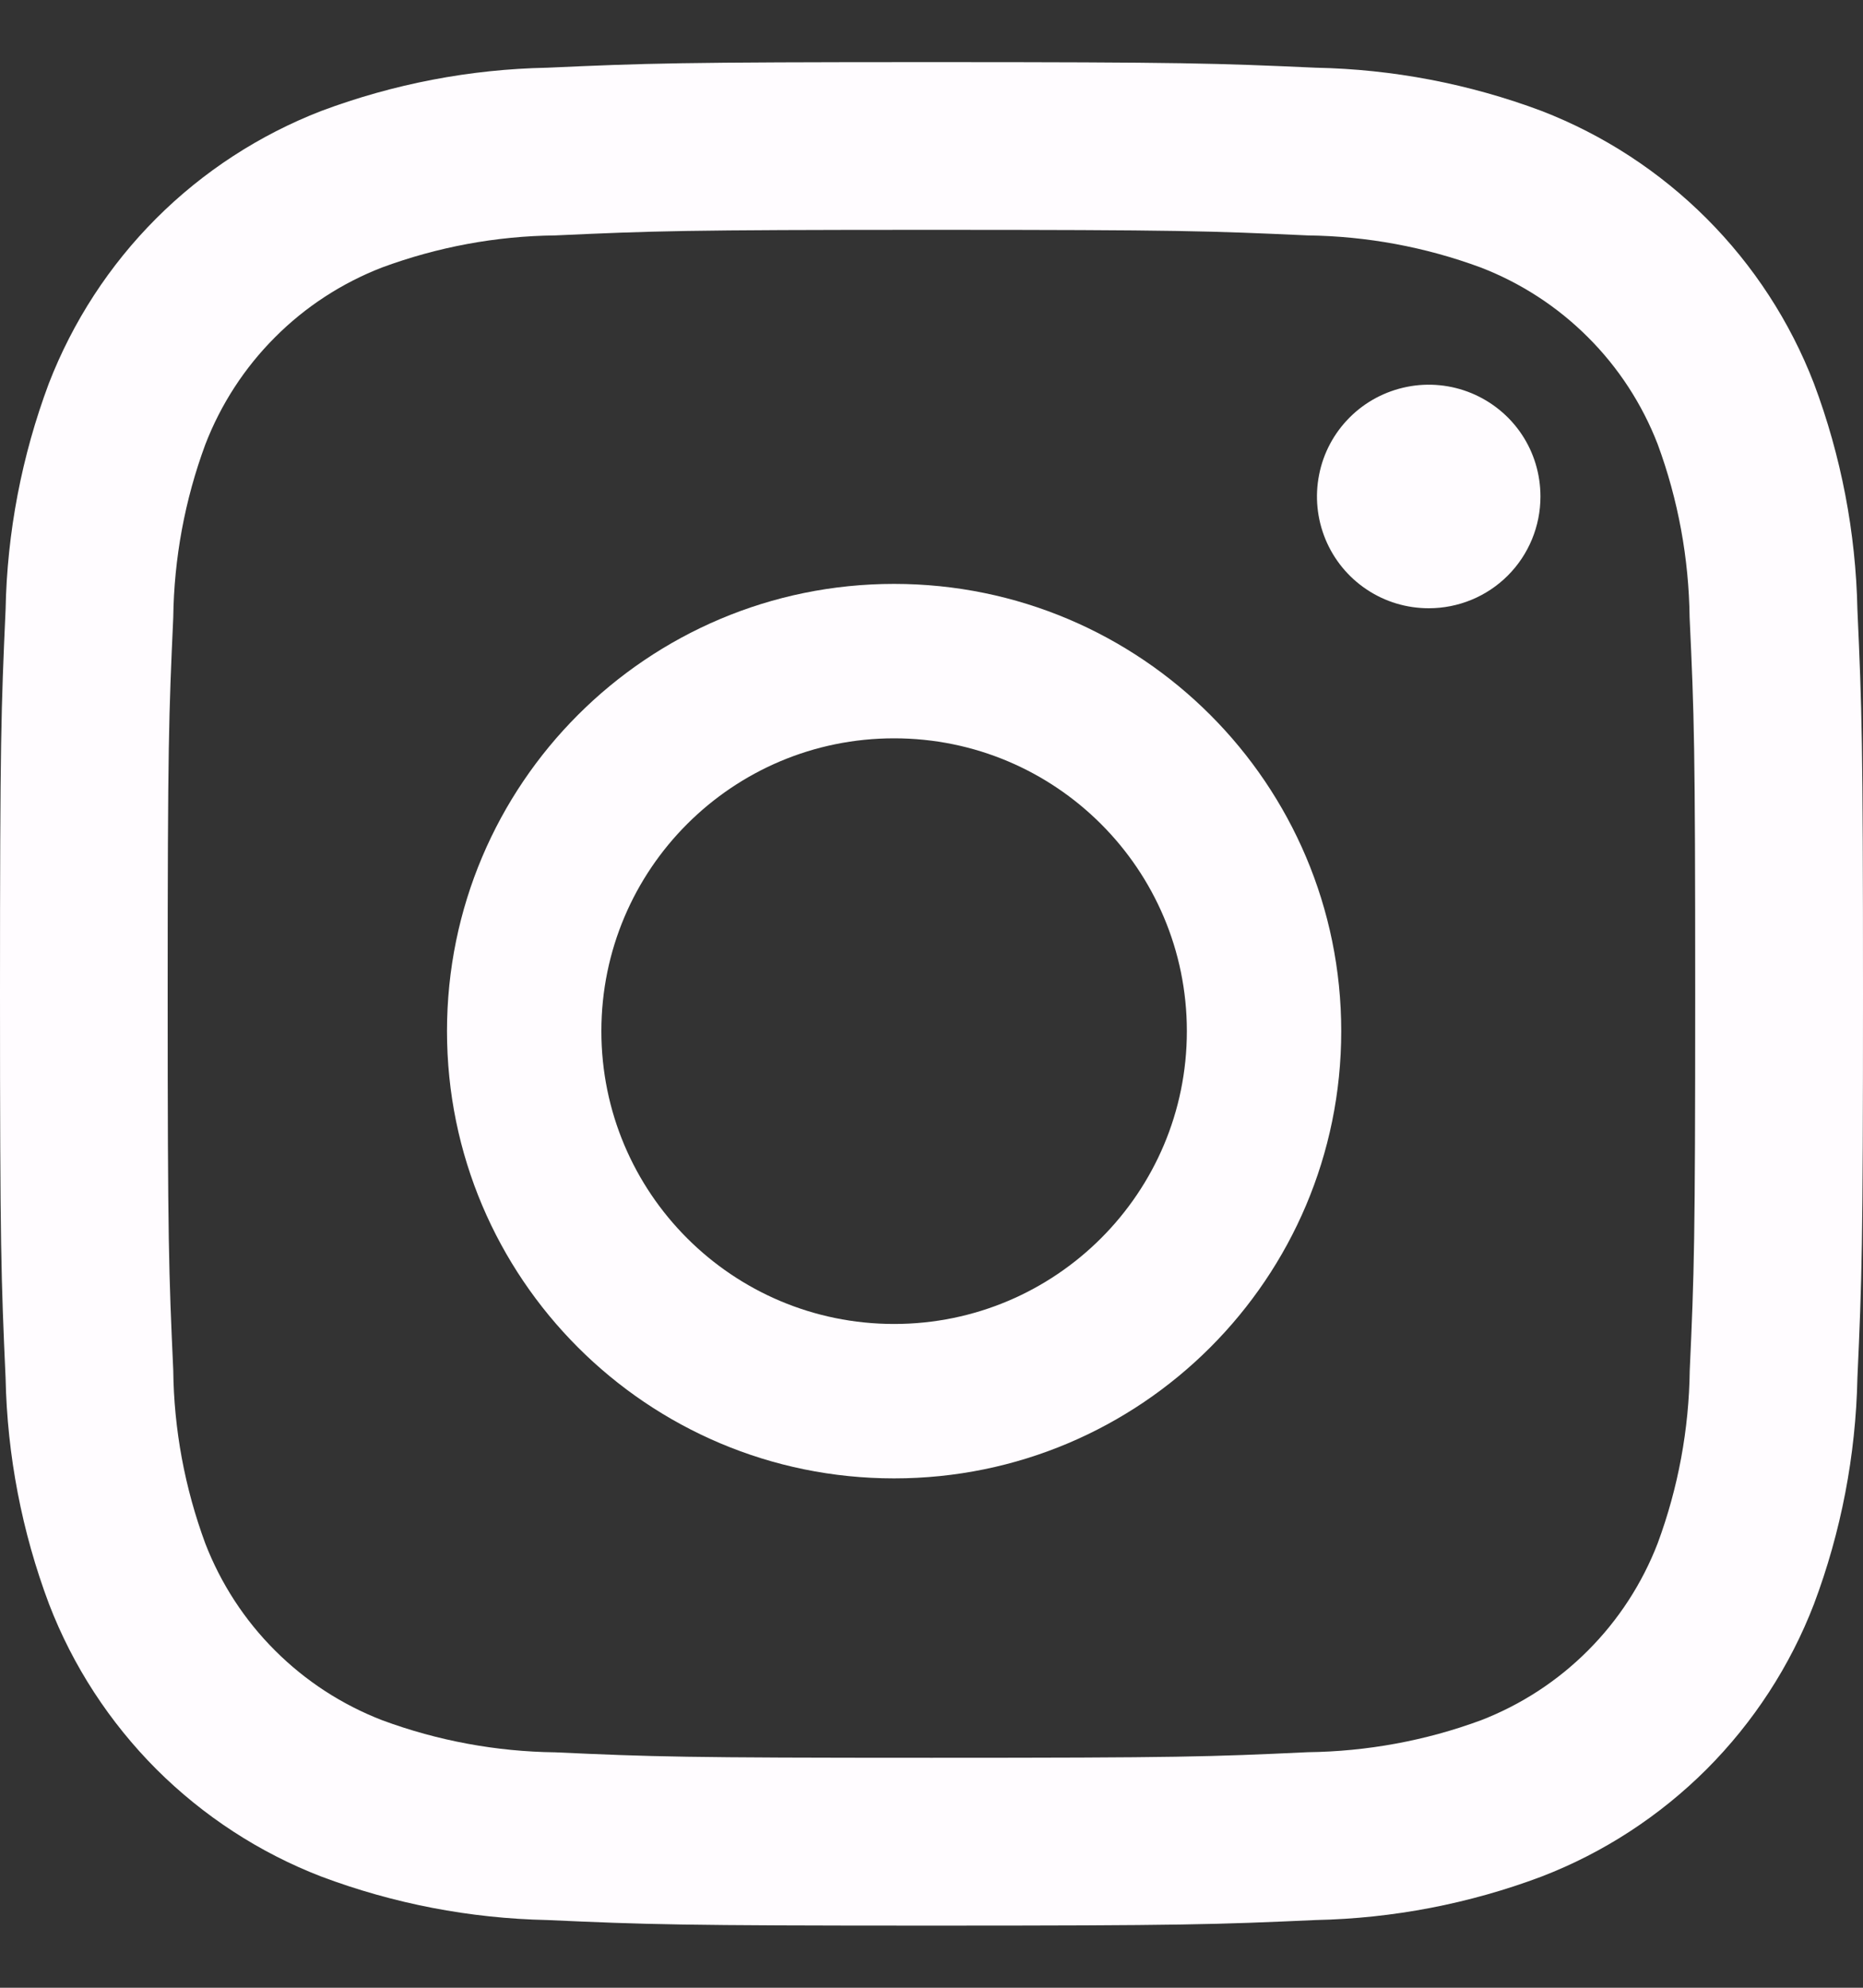
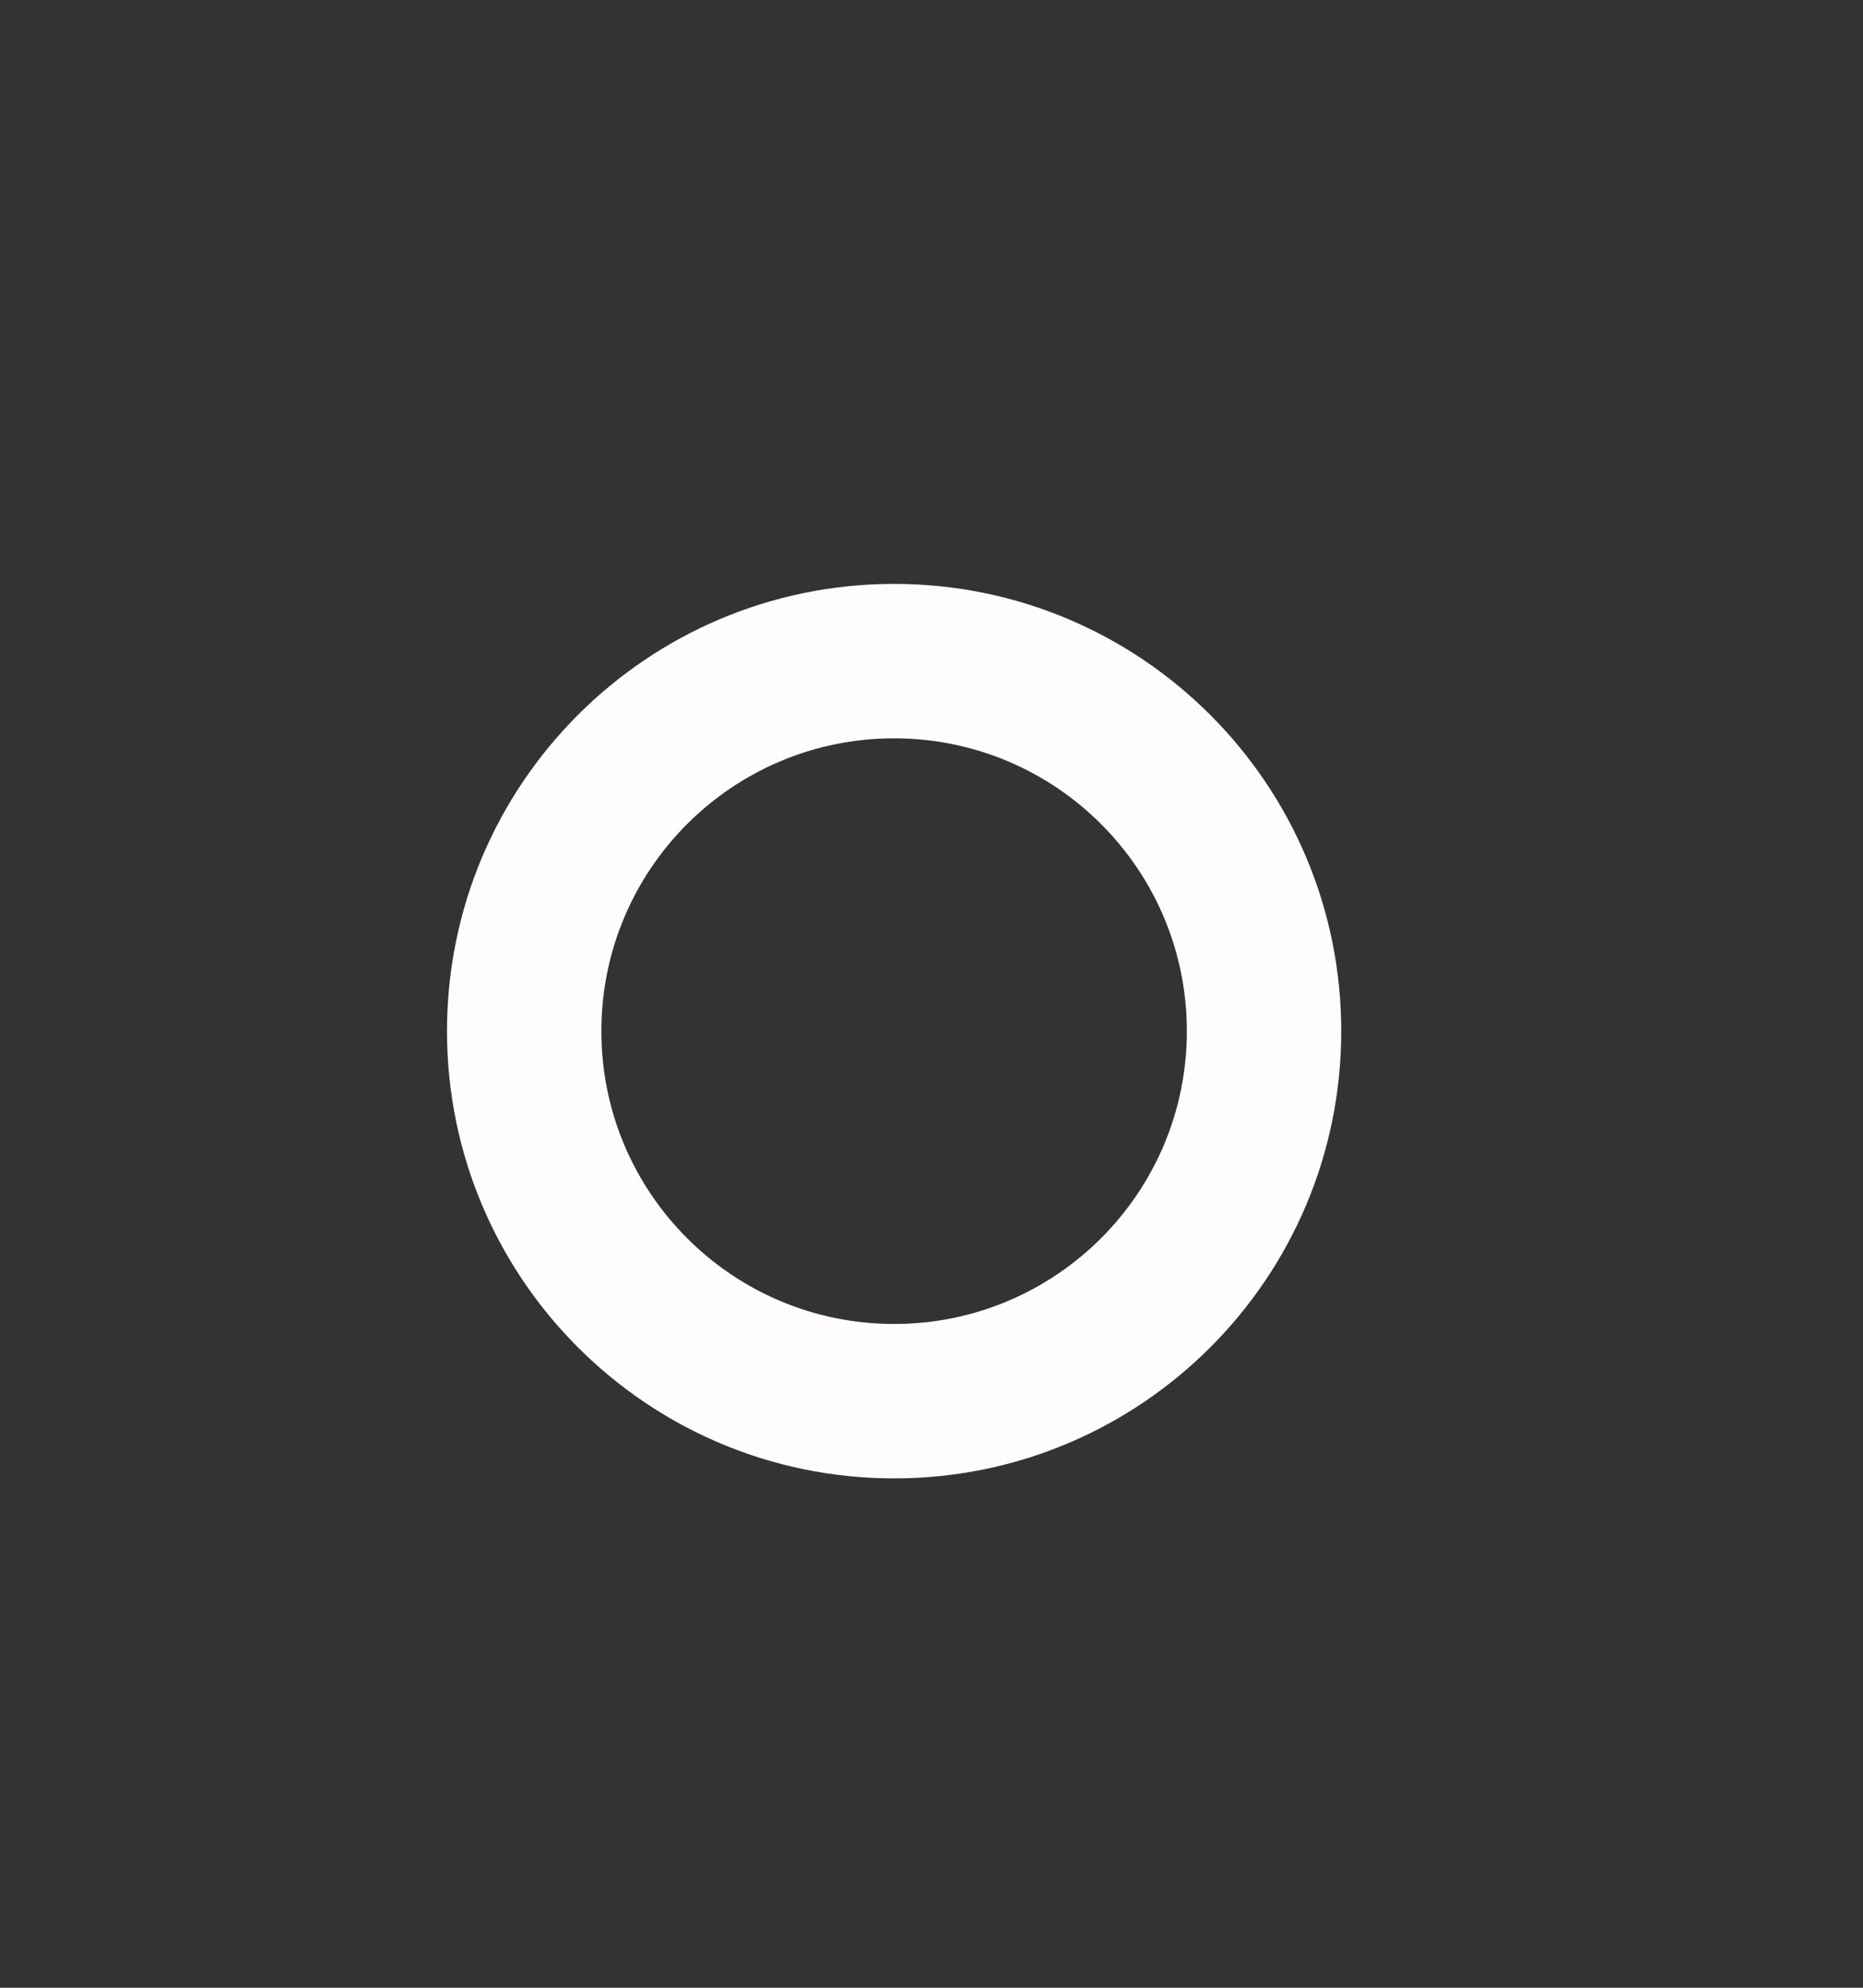
<svg xmlns="http://www.w3.org/2000/svg" width="15" height="16" viewBox="0 0 15 16" fill="none">
  <rect x="0" y="0" width="15" height="16" fill="#333333" stroke="none" />
  <g id="Instagram">
    <path id="Ellipse 78" d="M10.799 8.3C10.799 10.288 9.187 11.9 7.199 11.9C5.211 11.9 3.599 10.288 3.599 8.3C3.599 6.312 5.211 4.7 7.199 4.7C9.187 4.7 10.799 6.312 10.799 8.3ZM4.842 8.3C4.842 9.602 5.897 10.657 7.199 10.657C8.5 10.657 9.556 9.602 9.556 8.3C9.556 6.998 8.5 5.943 7.199 5.943C5.897 5.943 4.842 6.998 4.842 8.3Z" fill="#FFFCFF" />
-     <path id="Vector" d="M13.347 3.576C13.222 3.253 13.031 2.959 12.785 2.714C12.54 2.469 12.246 2.278 11.922 2.153C11.476 1.988 11.005 1.901 10.53 1.895C9.739 1.859 9.502 1.85 7.5 1.85C5.497 1.85 5.261 1.859 4.47 1.895C3.994 1.9 3.523 1.988 3.076 2.153C2.753 2.278 2.459 2.469 2.214 2.715C1.969 2.96 1.778 3.254 1.653 3.578C1.488 4.024 1.401 4.495 1.395 4.97C1.359 5.761 1.35 5.997 1.35 8C1.35 10.002 1.359 10.239 1.395 11.03C1.4 11.506 1.488 11.977 1.653 12.424C1.778 12.747 1.969 13.041 2.215 13.286C2.46 13.531 2.754 13.722 3.078 13.847C3.524 14.012 3.995 14.099 4.47 14.105C5.261 14.141 5.497 14.149 7.5 14.149C9.502 14.149 9.739 14.141 10.53 14.104C11.006 14.098 11.477 14.012 11.924 13.847C12.247 13.722 12.541 13.531 12.786 13.285C13.031 13.04 13.222 12.746 13.347 12.422C13.512 11.976 13.599 11.505 13.605 11.03C13.641 10.239 13.649 10.002 13.649 8C13.649 5.997 13.641 5.761 13.604 4.97C13.598 4.494 13.512 4.023 13.347 3.576ZM11.504 4.896C11.325 4.896 11.152 4.844 11.004 4.745C10.855 4.646 10.74 4.505 10.672 4.341C10.604 4.176 10.586 3.995 10.621 3.821C10.655 3.646 10.741 3.486 10.867 3.36C10.993 3.234 11.153 3.149 11.328 3.114C11.502 3.079 11.684 3.097 11.848 3.165C12.012 3.233 12.153 3.348 12.252 3.496C12.351 3.644 12.403 3.818 12.403 3.997C12.403 4.235 12.309 4.464 12.14 4.633C11.971 4.802 11.742 4.896 11.504 4.896ZM14.955 11.091C14.942 11.714 14.824 12.33 14.605 12.912C14.413 13.411 14.118 13.863 13.741 14.241C13.363 14.618 12.911 14.913 12.412 15.105C11.83 15.324 11.215 15.442 10.593 15.455C9.792 15.491 9.537 15.5 7.5 15.5C5.463 15.5 5.208 15.491 4.407 15.455C3.785 15.442 3.17 15.324 2.587 15.105C2.089 14.913 1.637 14.618 1.259 14.241C0.882 13.863 0.587 13.411 0.395 12.912C0.176 12.33 0.058 11.715 0.045 11.093C0.009 10.292 0 10.037 0 8C0 5.963 0.009 5.708 0.045 4.907C0.057 4.285 0.175 3.67 0.393 3.087C0.586 2.589 0.88 2.136 1.258 1.758C1.636 1.38 2.089 1.086 2.587 0.893C3.17 0.675 3.785 0.557 4.407 0.545C5.208 0.509 5.463 0.5 7.5 0.5C9.537 0.5 9.792 0.509 10.593 0.545C11.215 0.557 11.83 0.675 12.412 0.893C12.911 1.086 13.363 1.381 13.741 1.759C14.118 2.136 14.413 2.589 14.605 3.087C14.824 3.67 14.942 4.285 14.955 4.907C14.991 5.708 15 5.963 15 8C15 10.037 14.991 10.29 14.955 11.091Z" fill="#FFFCFF" />
  </g>
</svg>